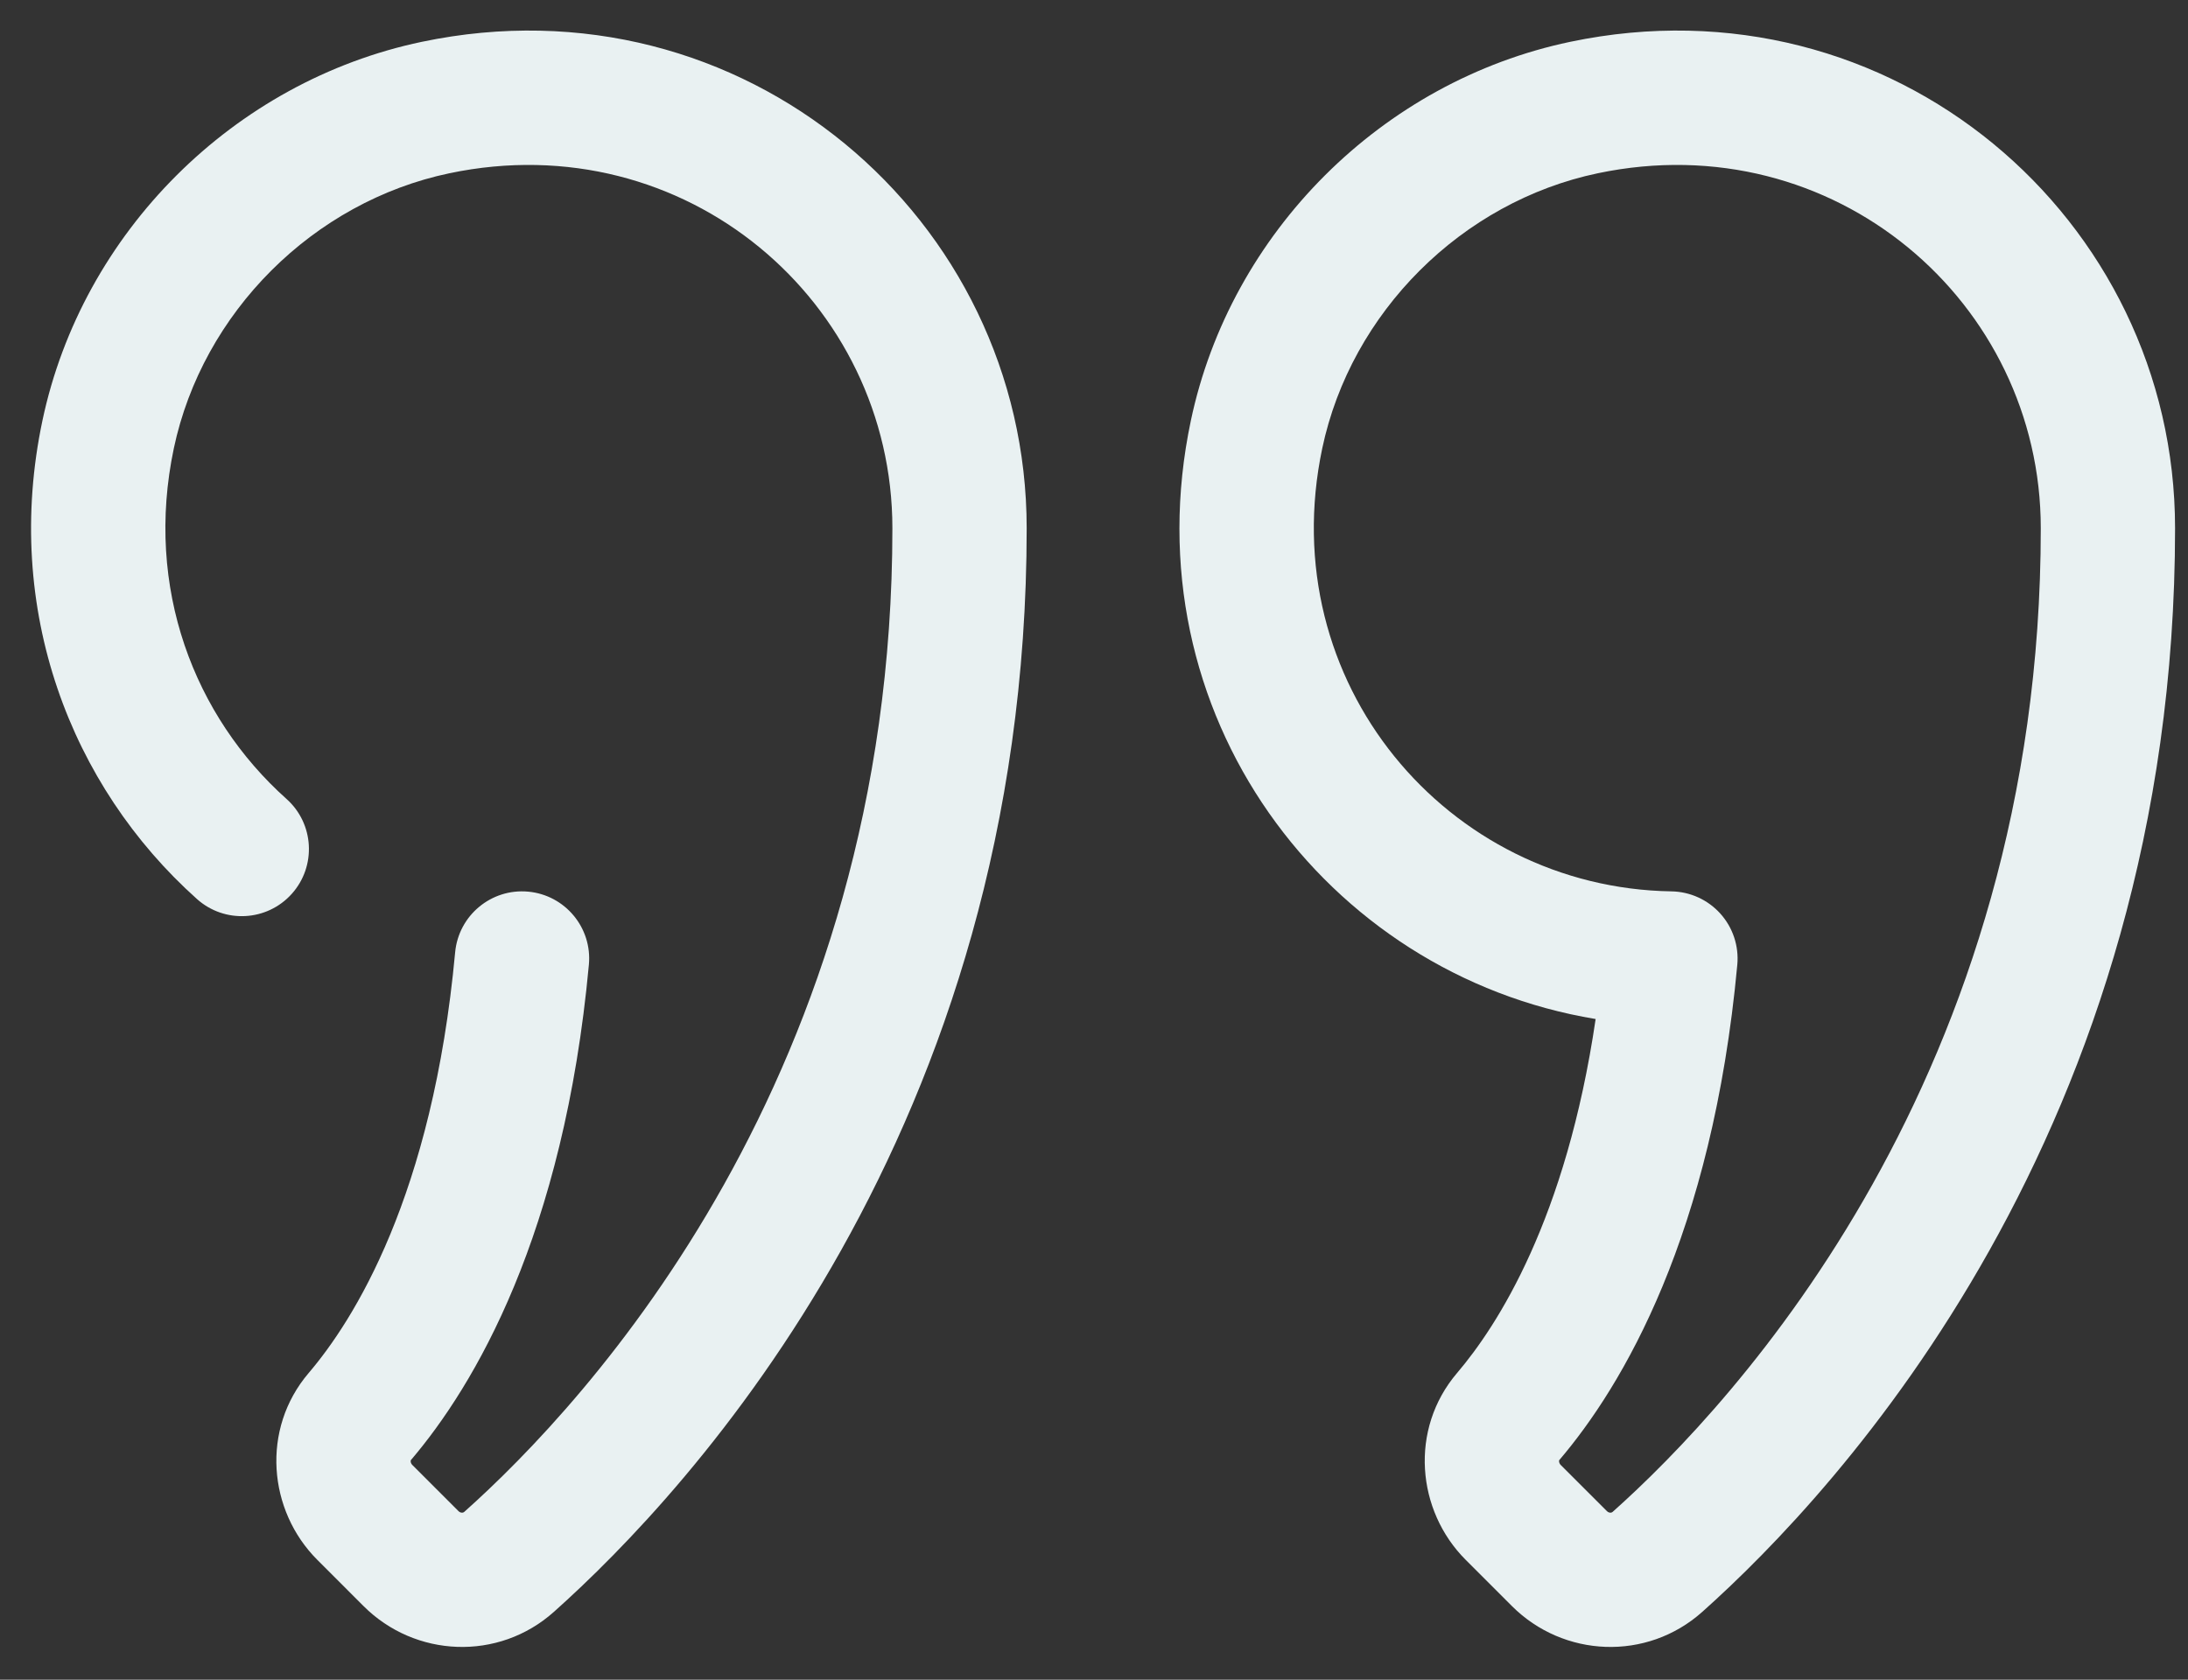
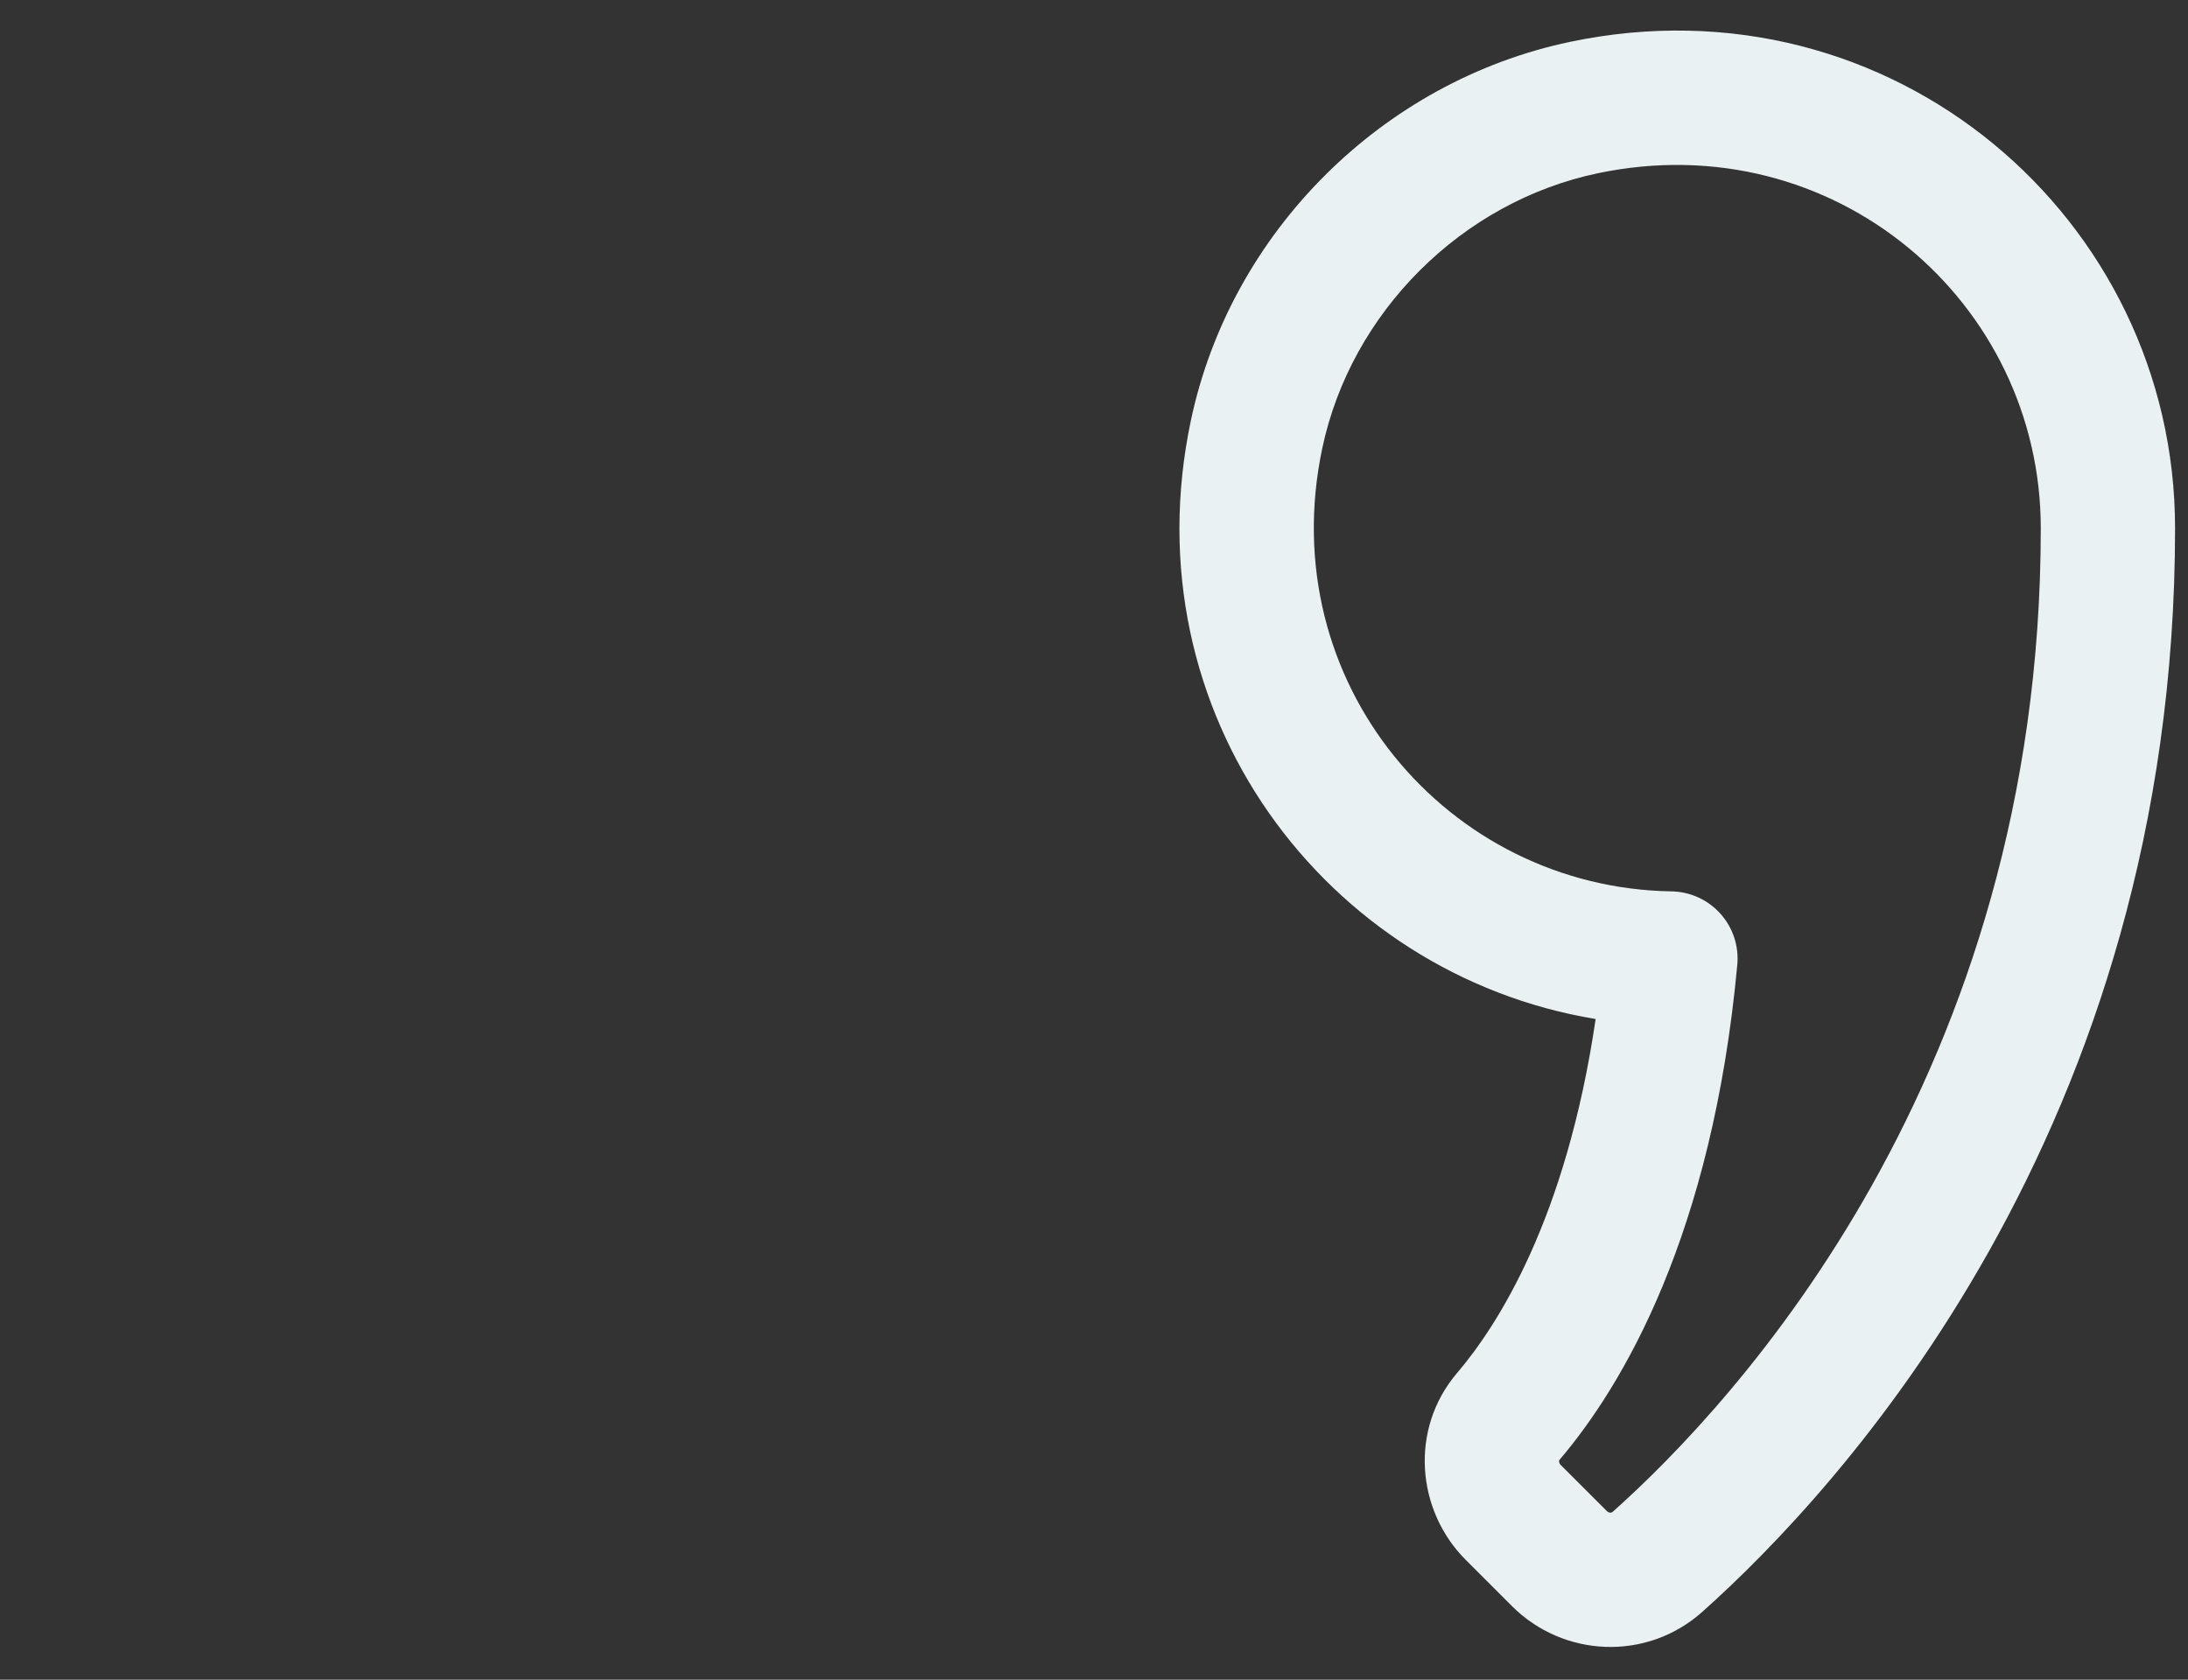
<svg xmlns="http://www.w3.org/2000/svg" width="56" height="43" viewBox="0 0 56 43" fill="none">
  <rect x="0" y="0" width="56" height="43" fill="#333333" stroke="none" />
  <path fill-rule="evenodd" clip-rule="evenodd" d="M52.232 13.524C52.232 7.729 46.938 3.169 40.896 4.435L40.544 2.752L40.896 4.435C37.412 5.165 34.577 7.995 33.842 11.477L33.842 11.477C32.576 17.473 37.05 22.729 42.78 22.819C43.259 22.827 43.712 23.034 44.032 23.39C44.352 23.746 44.508 24.219 44.465 24.696C43.825 31.622 41.526 35.481 39.909 37.378L39.909 37.378C39.907 37.38 39.907 37.381 39.906 37.382C39.906 37.383 39.906 37.383 39.906 37.384C39.904 37.387 39.902 37.396 39.903 37.411C39.905 37.443 39.919 37.477 39.945 37.503L41.127 38.684C41.155 38.712 41.185 38.723 41.213 38.724C41.239 38.725 41.259 38.718 41.279 38.7L41.28 38.699C44.387 35.926 52.232 27.536 52.232 13.524ZM40.191 1.07C48.408 -0.651 55.669 5.588 55.669 13.524C55.669 28.92 47.038 38.168 43.568 41.264C42.148 42.532 40.015 42.434 38.696 41.115L37.514 39.933C36.255 38.674 36.066 36.588 37.293 35.148C38.323 33.94 40.084 31.22 40.839 26.087C33.932 24.947 28.897 18.258 30.479 10.767C31.495 5.951 35.374 2.079 40.191 1.07L40.191 1.07Z" fill="#E9F1F2" />
-   <path fill-rule="evenodd" clip-rule="evenodd" d="M22.84 13.524C22.84 7.729 17.545 3.169 11.504 4.435C8.02 5.165 5.185 7.995 4.449 11.477C3.695 15.053 4.974 18.344 7.334 20.454C8.041 21.086 8.102 22.173 7.469 22.881C6.836 23.588 5.75 23.649 5.042 23.016C1.809 20.125 0.066 15.602 1.086 10.767L1.086 10.767C2.103 5.95 5.982 2.079 10.799 1.07L10.799 1.07C19.015 -0.651 26.277 5.588 26.277 13.524C26.277 28.92 17.646 38.168 14.176 41.264L14.176 41.264C12.756 42.532 10.622 42.434 9.304 41.115L8.122 39.933C6.863 38.674 6.674 36.588 7.9 35.149L7.9 35.149C9.039 33.813 11.072 30.629 11.649 24.38C11.737 23.434 12.574 22.739 13.519 22.826C14.464 22.914 15.16 23.751 15.072 24.696C14.432 31.622 12.134 35.48 10.517 37.378C10.514 37.381 10.514 37.382 10.513 37.384C10.512 37.388 10.51 37.397 10.511 37.411C10.512 37.443 10.527 37.477 10.553 37.503L11.734 38.684C11.762 38.712 11.792 38.723 11.82 38.724C11.847 38.725 11.867 38.718 11.887 38.7C14.995 35.926 22.84 27.536 22.84 13.524Z" fill="#E9F1F2" />
</svg>